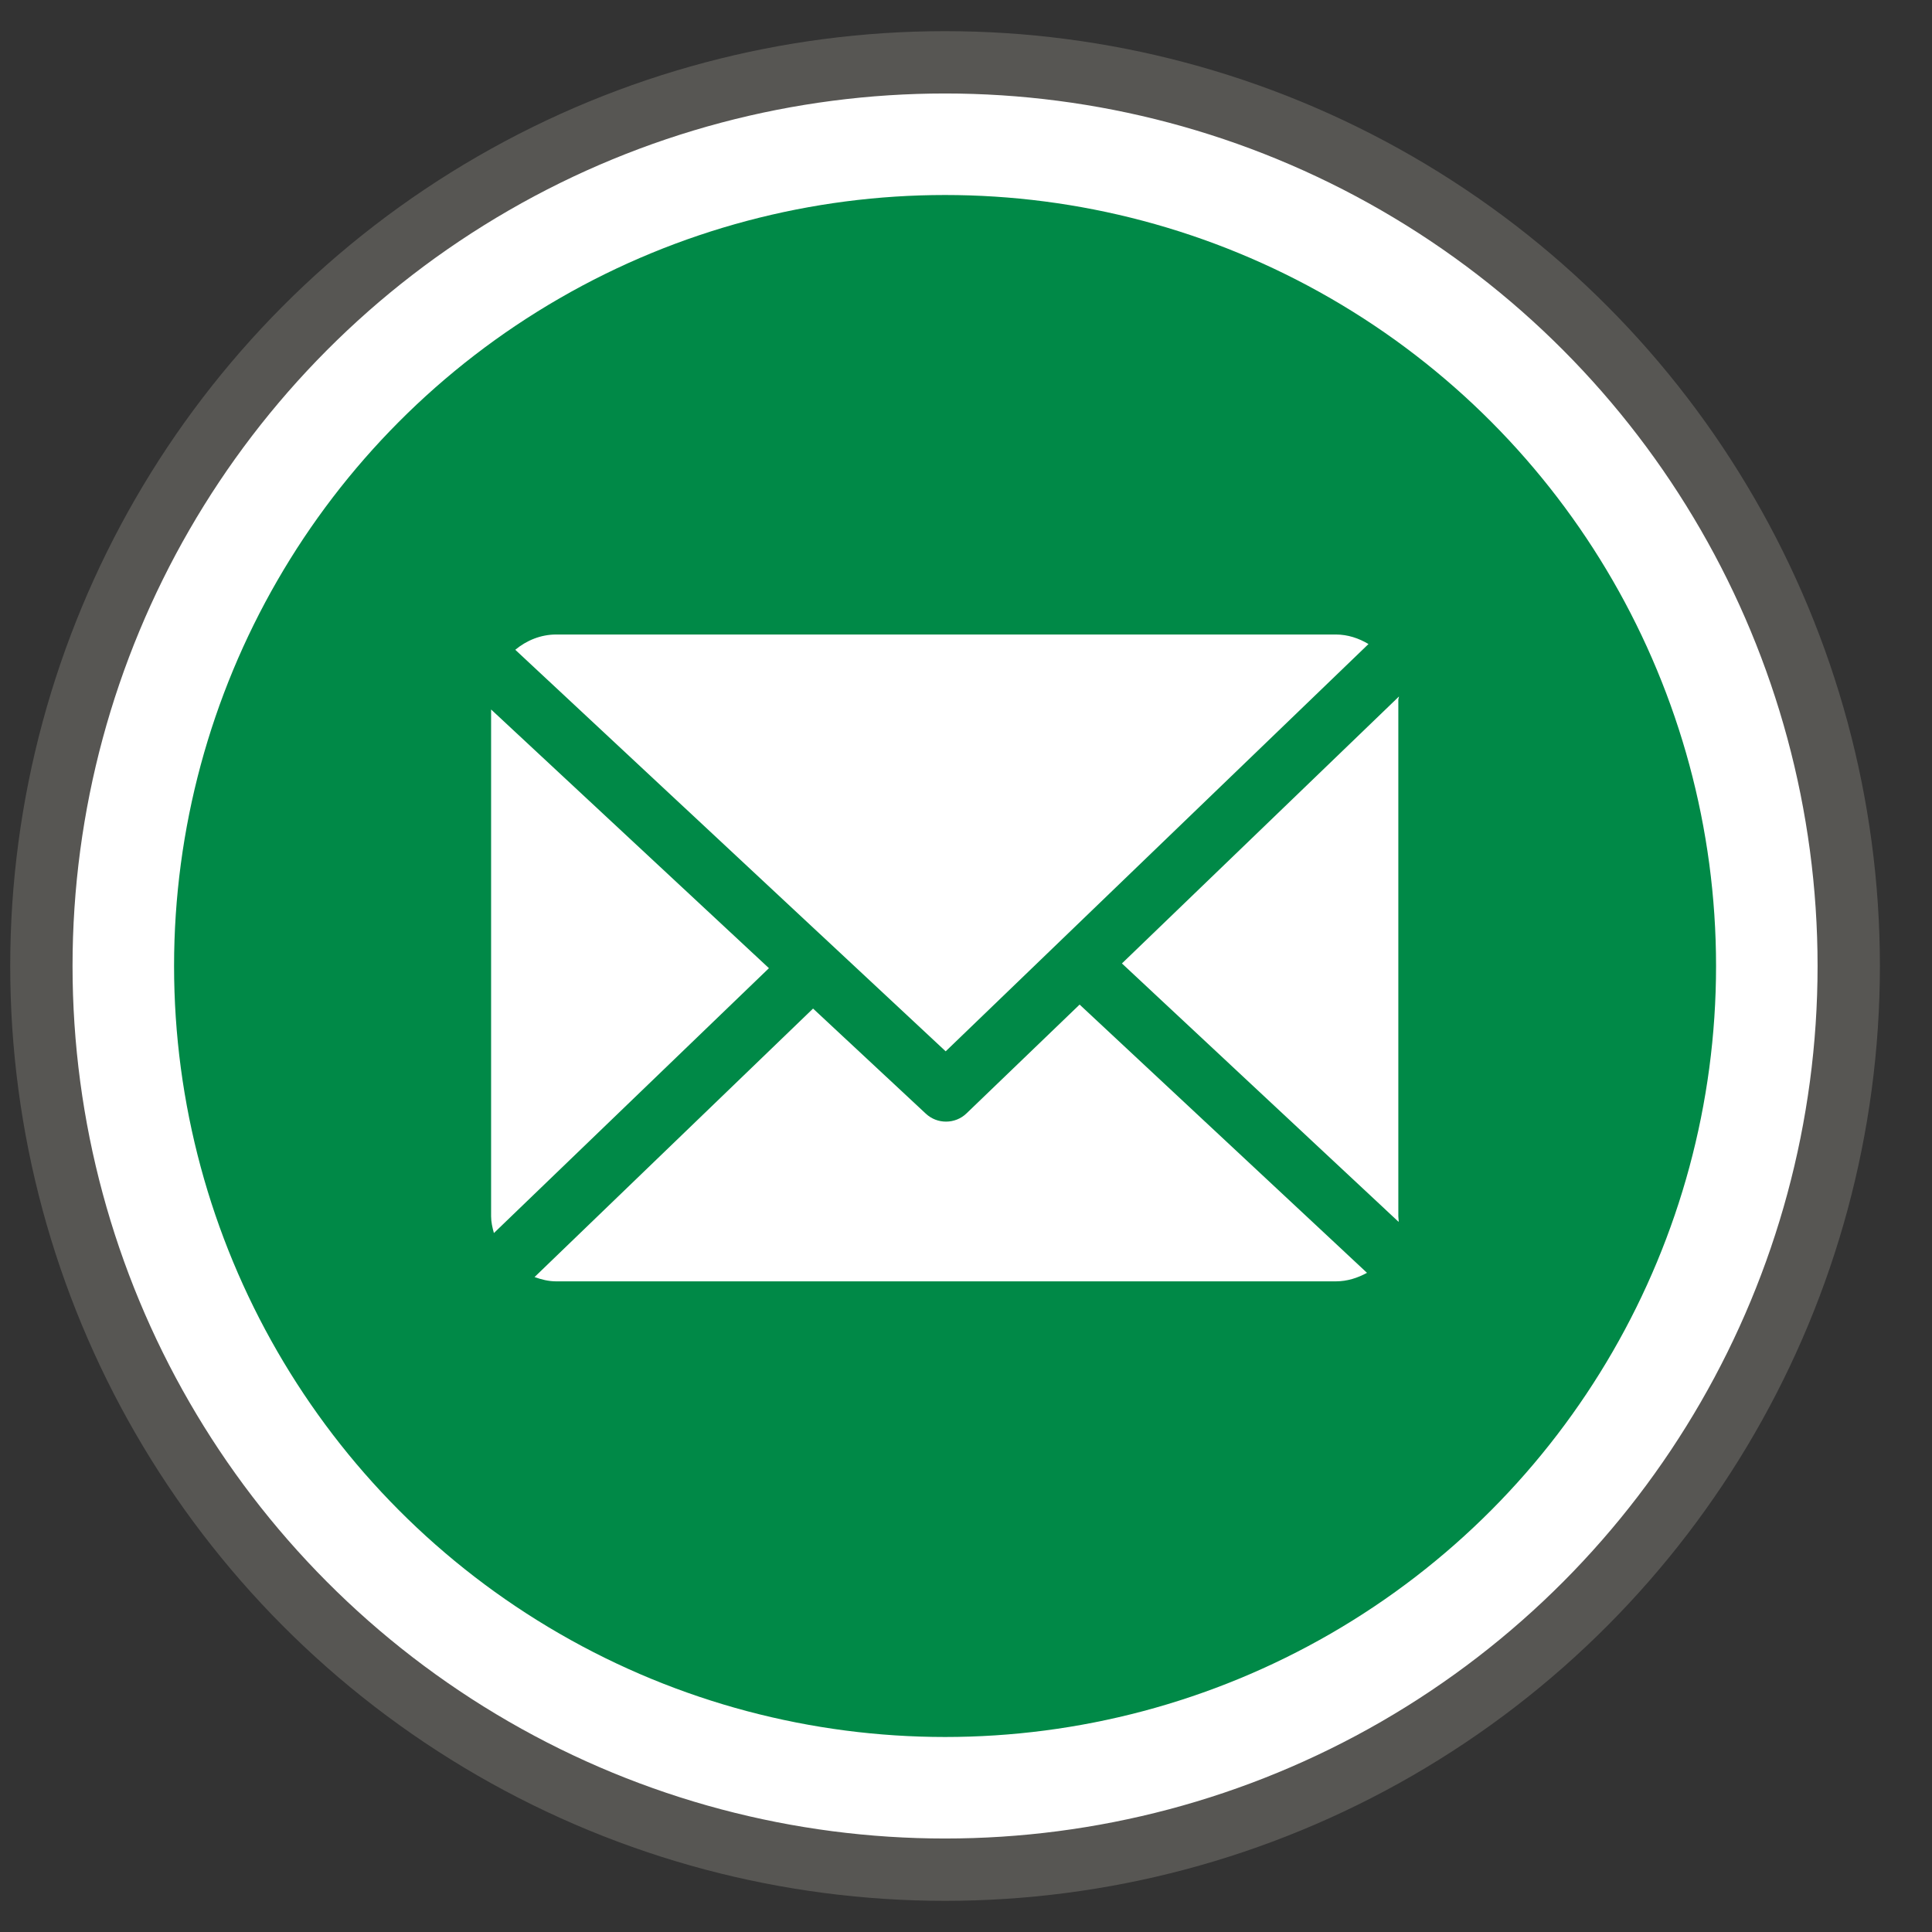
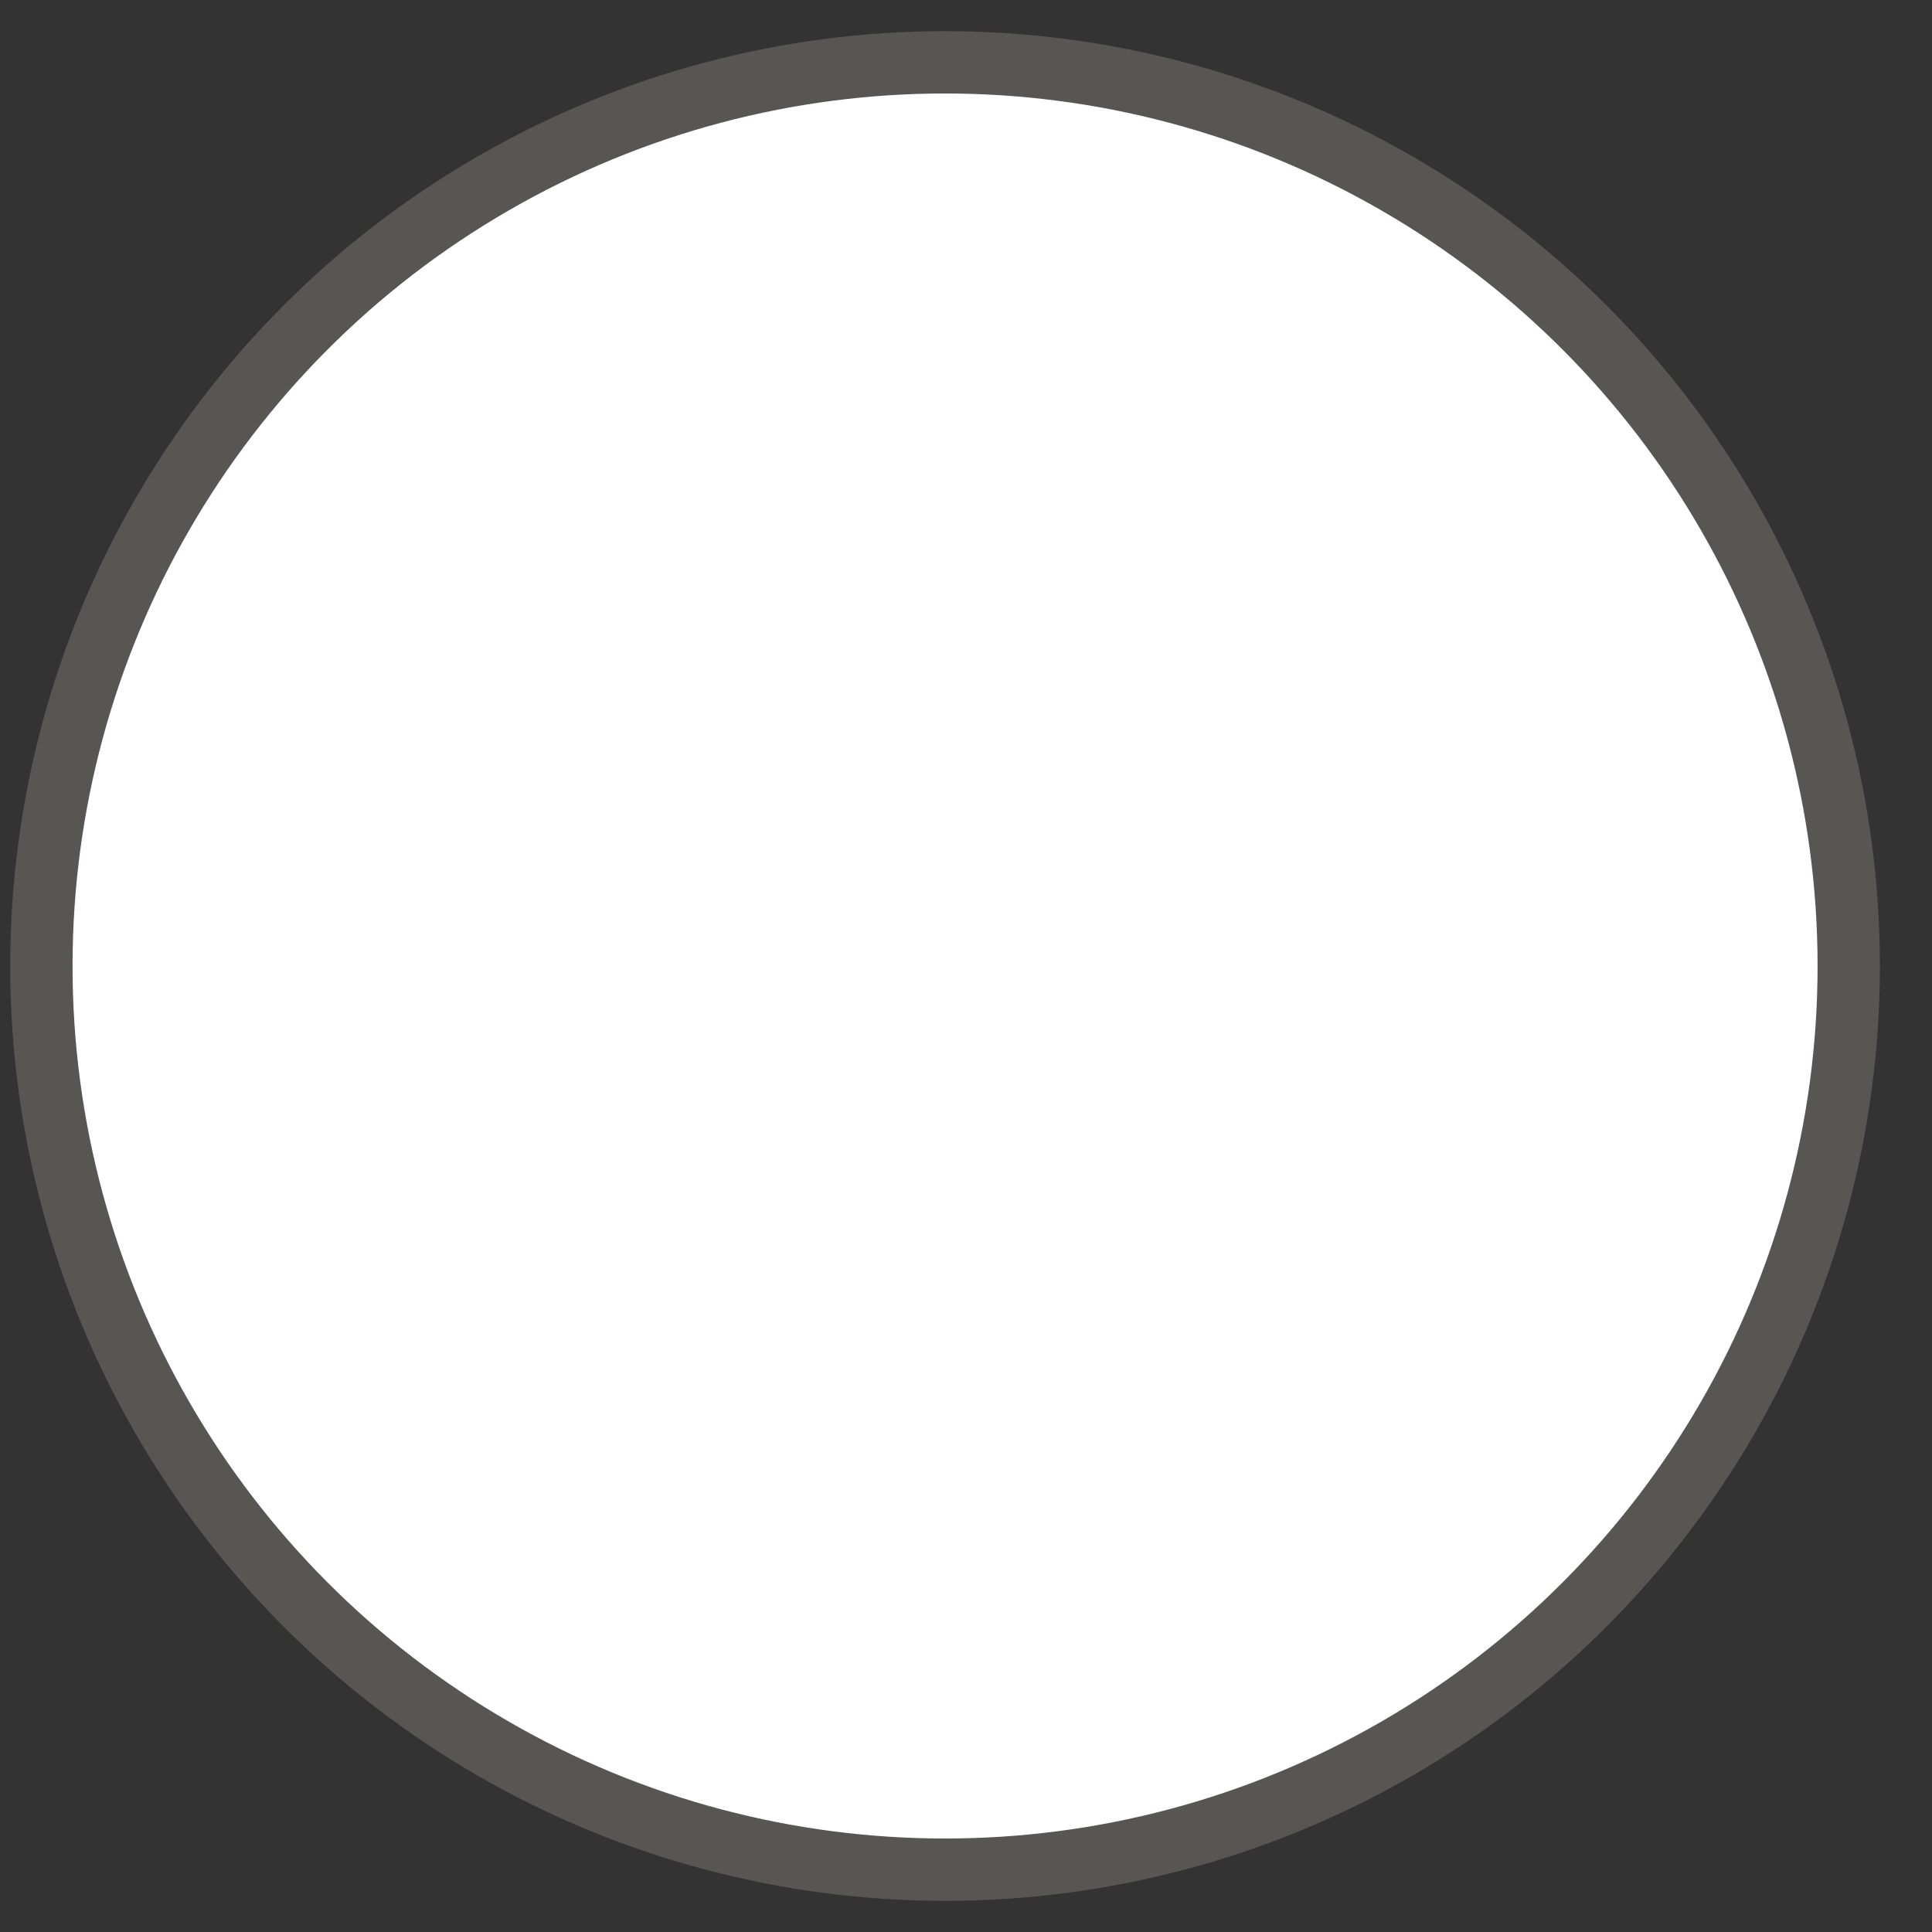
<svg xmlns="http://www.w3.org/2000/svg" width="31px" height="31px" viewBox="0 0 31 31" version="1.1">
  <rect x="0" y="0" width="31" height="31" fill="#333333" stroke="none" />
  <title>Group 8</title>
  <g id="Page-1" stroke="none" stroke-width="1" fill="none" fill-rule="evenodd">
    <g id="feedback-2" transform="translate(-30, -39)">
      <g id="Group-8" transform="translate(30.164, 39.5)">
        <circle id="Oval" stroke="#575653" fill="#FFFFFF" cx="15" cy="15" r="14.5" />
-         <circle id="Oval" fill="#008947" cx="15" cy="15" r="12.371" />
        <g id="email" transform="translate(7.716, 9.681)" fill="#FFFFFF" fill-rule="nonzero">
          <path d="M14.557,1.044 C14.557,1.028 14.568,1.011 14.567,0.995 L10.122,5.278 L14.562,9.425 C14.564,9.395 14.557,9.365 14.557,9.335 L14.557,1.044 L14.557,1.044 Z" id="Path" />
-           <path d="M9.443,5.938 L7.628,7.684 C7.537,7.772 7.418,7.816 7.299,7.816 C7.183,7.816 7.067,7.774 6.976,7.689 L5.166,6.002 L0.697,10.31 C0.805,10.349 0.922,10.379 1.044,10.379 L13.554,10.379 C13.736,10.379 13.906,10.324 14.054,10.242 L9.443,5.938 Z" id="Path" />
          <path d="M7.294,6.688 L14.078,0.153 C13.925,0.061 13.746,0 13.554,0 L1.044,0 C0.795,0 0.566,0.097 0.388,0.245 L7.294,6.688 Z" id="Path" />
          <path d="M0,1.203 L0,9.335 C0,9.428 0.021,9.518 0.045,9.604 L4.458,5.354 L0,1.203 Z" id="Path" />
        </g>
      </g>
    </g>
  </g>
</svg>